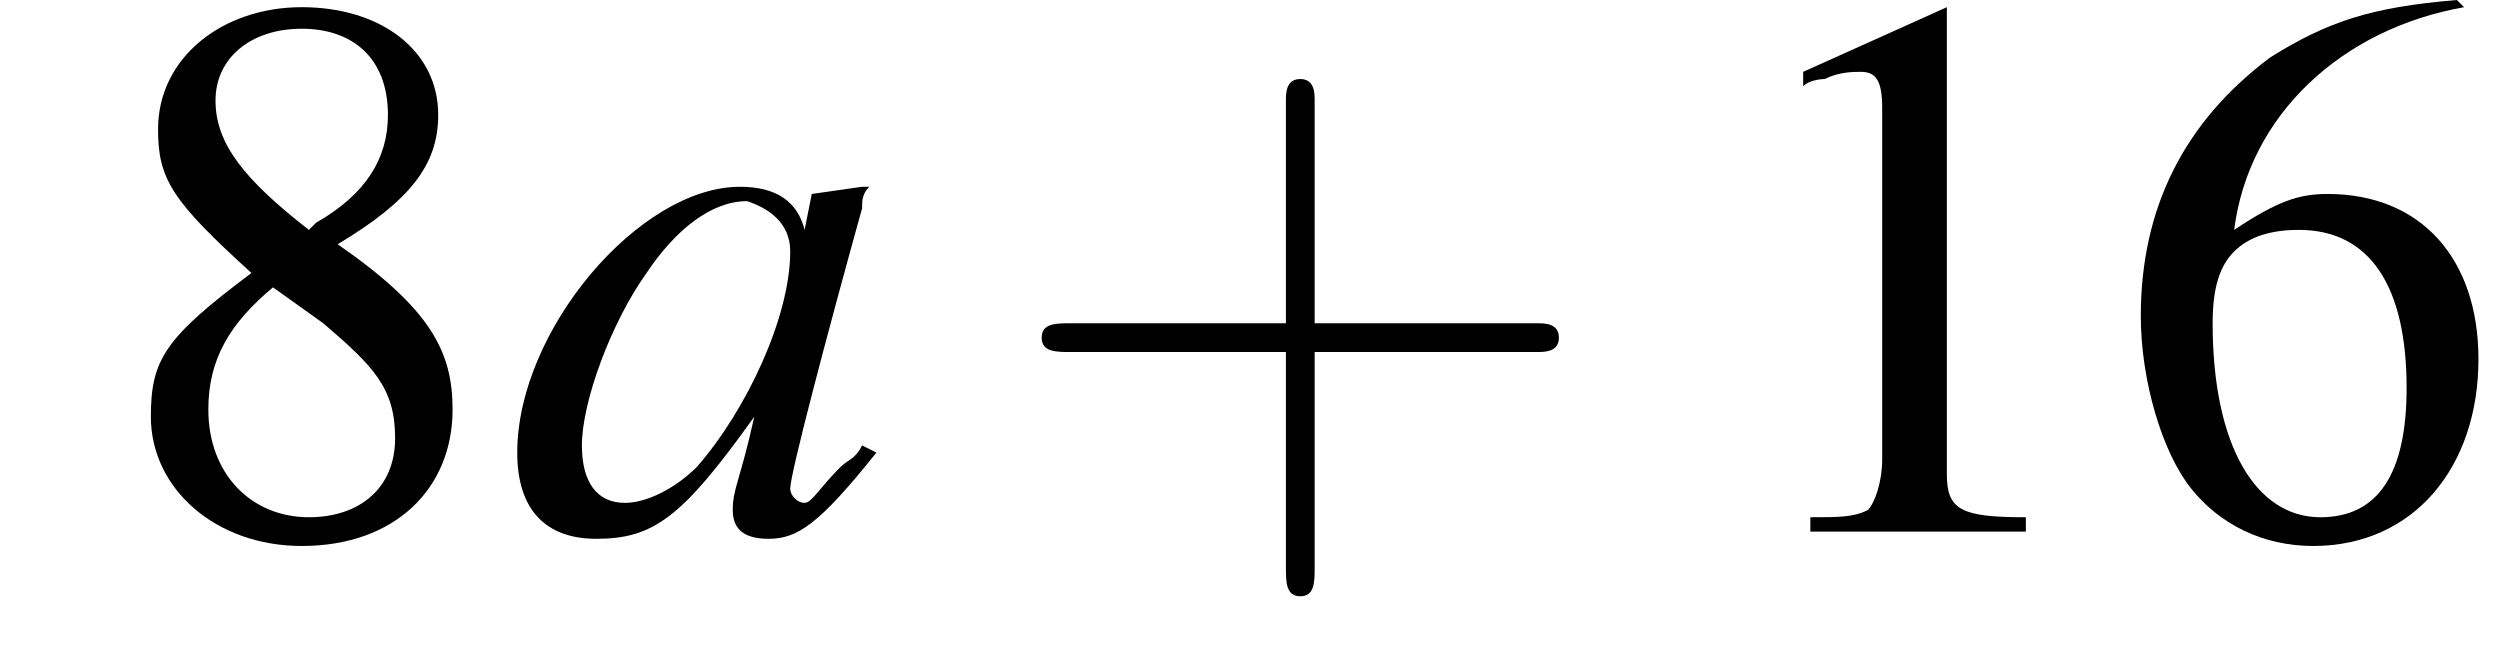
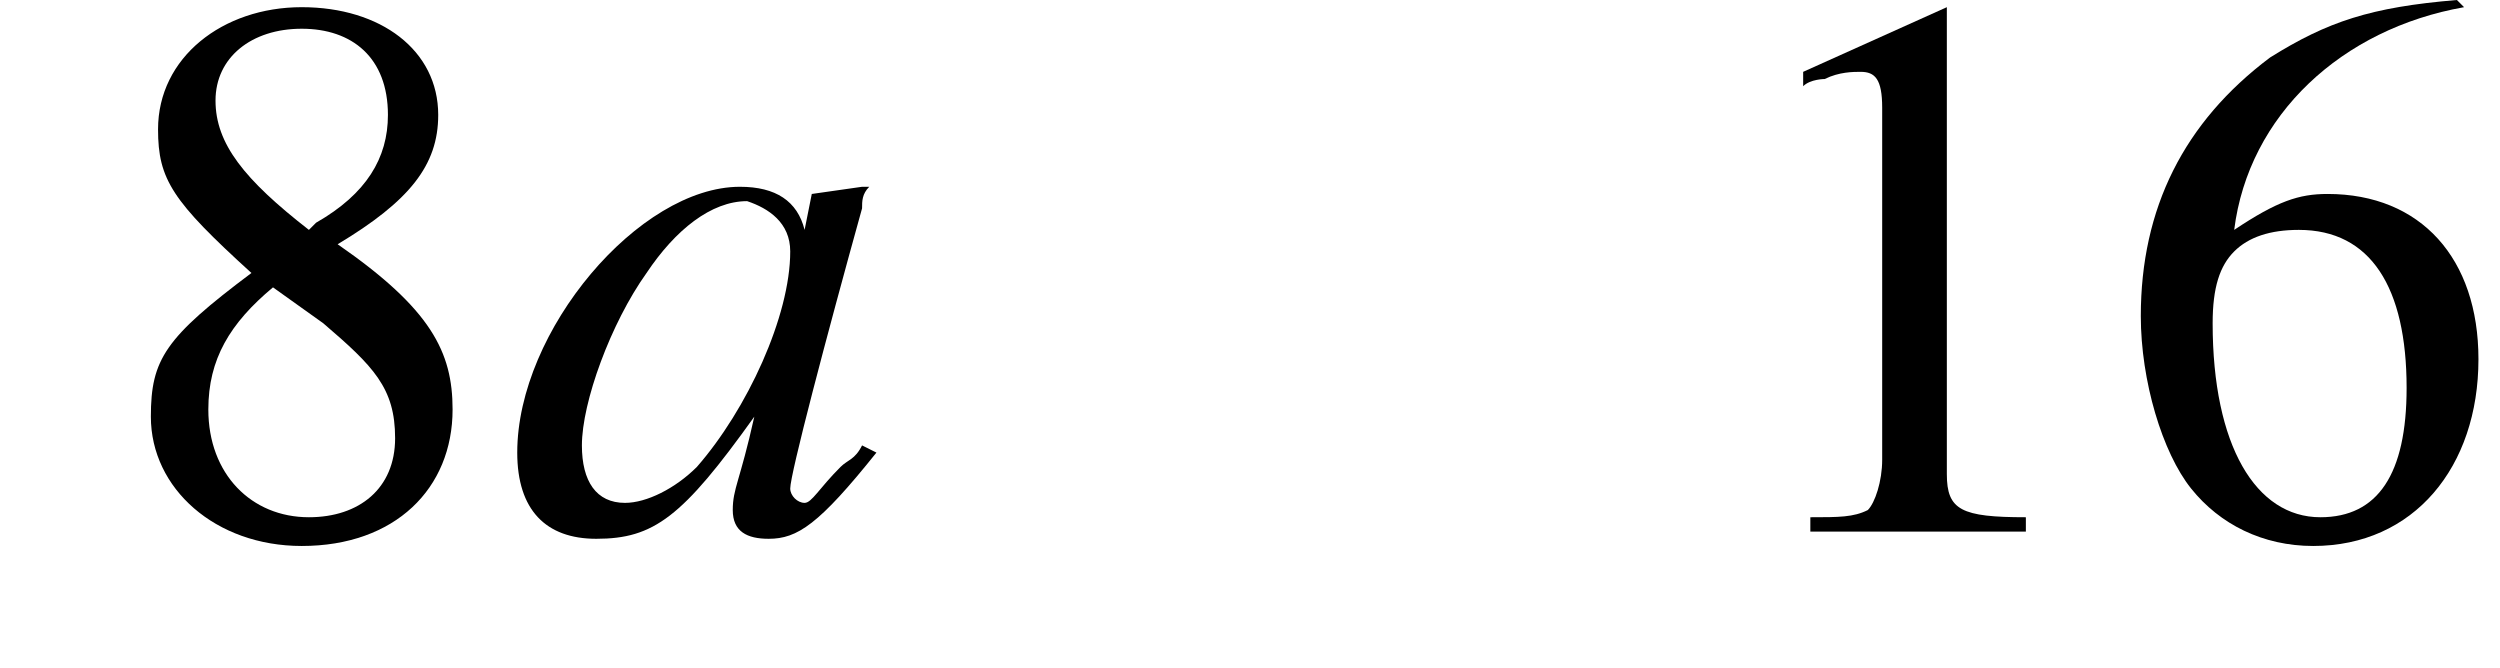
<svg xmlns="http://www.w3.org/2000/svg" xmlns:xlink="http://www.w3.org/1999/xlink" version="1.1" width="34.8pt" height="9.3pt" viewBox="219.2 74.9 34.8 9.3">
  <defs>
    <path id="g8-97" d="M5-1.2C4.9-1 4.8-1 4.7-.9C4.4-.6 4.3-.4 4.2-.4C4.1-.4 4-.5 4-.6C4-.8 4.5-2.7 5-4.5C5-4.6 5-4.7 5.1-4.8L5-4.8L4.3-4.7L4.3-4.7L4.2-4.2C4.1-4.6 3.8-4.8 3.3-4.8C1.9-4.8 .2-2.8 .2-1.1C.2-.3 .6 .1 1.3 .1C2.1 .1 2.5-.2 3.5-1.6C3.3-.7 3.2-.6 3.2-.3C3.2 0 3.4 .1 3.7 .1C4.1 .1 4.4-.1 5.2-1.1L5-1.2ZM3.4-4.6C3.7-4.5 4-4.3 4-3.9C4-3 3.4-1.7 2.7-.9C2.4-.6 2-.4 1.7-.4C1.3-.4 1.1-.7 1.1-1.2C1.1-1.8 1.5-2.9 2-3.6C2.4-4.2 2.9-4.6 3.4-4.6Z" />
    <use id="g11-49" xlink:href="#g3-49" />
    <use id="g11-54" xlink:href="#g3-54" />
    <use id="g11-56" xlink:href="#g3-56" />
    <path id="g3-49" d="M3.2-7.3L1.2-6.4V-6.2C1.3-6.3 1.5-6.3 1.5-6.3C1.7-6.4 1.9-6.4 2-6.4C2.2-6.4 2.3-6.3 2.3-5.9V-1C2.3-.7 2.2-.4 2.1-.3C1.9-.2 1.7-.2 1.3-.2V0H4.3V-.2C3.4-.2 3.2-.3 3.2-.8V-7.3L3.2-7.3Z" />
    <path id="g3-54" d="M4.8-7.4C3.6-7.3 3-7.1 2.2-6.6C1-5.7 .4-4.5 .4-3C.4-2.1 .7-1.1 1.1-.6C1.5-.1 2.1 .2 2.8 .2C4.2 .2 5.1-.9 5.1-2.4C5.1-3.8 4.3-4.7 3-4.7C2.6-4.7 2.3-4.6 1.7-4.2C1.9-5.8 3.2-7 4.9-7.3L4.8-7.4ZM2.6-4.2C3.6-4.2 4.1-3.4 4.1-2C4.1-.8 3.7-.2 2.9-.2C2-.2 1.4-1.2 1.4-2.9C1.4-3.4 1.5-3.7 1.7-3.9C1.9-4.1 2.2-4.2 2.6-4.2Z" />
    <path id="g3-56" d="M3.2-4C4.2-4.6 4.6-5.1 4.6-5.8C4.6-6.7 3.8-7.3 2.7-7.3C1.6-7.3 .7-6.6 .7-5.6C.7-4.9 .9-4.6 2-3.6C.8-2.7 .6-2.4 .6-1.6C.6-.6 1.5 .2 2.7 .2C4 .2 4.8-.6 4.8-1.7C4.8-2.5 4.5-3.1 3.2-4ZM3-2.9C3.7-2.3 4-2 4-1.3C4-.6 3.5-.2 2.8-.2C2-.2 1.4-.8 1.4-1.7C1.4-2.4 1.7-2.9 2.3-3.4L3-2.9ZM2.8-4.2C1.9-4.9 1.5-5.4 1.5-6C1.5-6.6 2-7 2.7-7C3.4-7 3.9-6.6 3.9-5.8C3.9-5.2 3.6-4.7 2.9-4.3C2.9-4.3 2.9-4.3 2.8-4.2Z" />
-     <path id="g12-43" d="M4.4-2.5H7.5C7.6-2.5 7.8-2.5 7.8-2.7S7.6-2.9 7.5-2.9H4.4V-6C4.4-6.1 4.4-6.3 4.2-6.3S4-6.1 4-6V-2.9H1C.8-2.9 .6-2.9 .6-2.7S.8-2.5 1-2.5H4V.5C4 .7 4 .9 4.2 .9S4.4 .7 4.4 .5V-2.5Z" />
    <path id="g1-0" d="M7.2-2.5C7.3-2.5 7.5-2.5 7.5-2.7S7.3-2.9 7.2-2.9H1.3C1.1-2.9 .9-2.9 .9-2.7S1.1-2.5 1.3-2.5H7.2Z" />
  </defs>
  <g id="page1">
    <use x="220.7" y="82.3" xlink:href="#g11-56" />
    <use x="226.2" y="82.3" xlink:href="#g8-97" />
    <use x="233.1" y="82.3" xlink:href="#g12-43" />
    <use x="243.1" y="82.3" xlink:href="#g11-49" />
    <use x="248.6" y="82.3" xlink:href="#g11-54" />
  </g>
</svg>